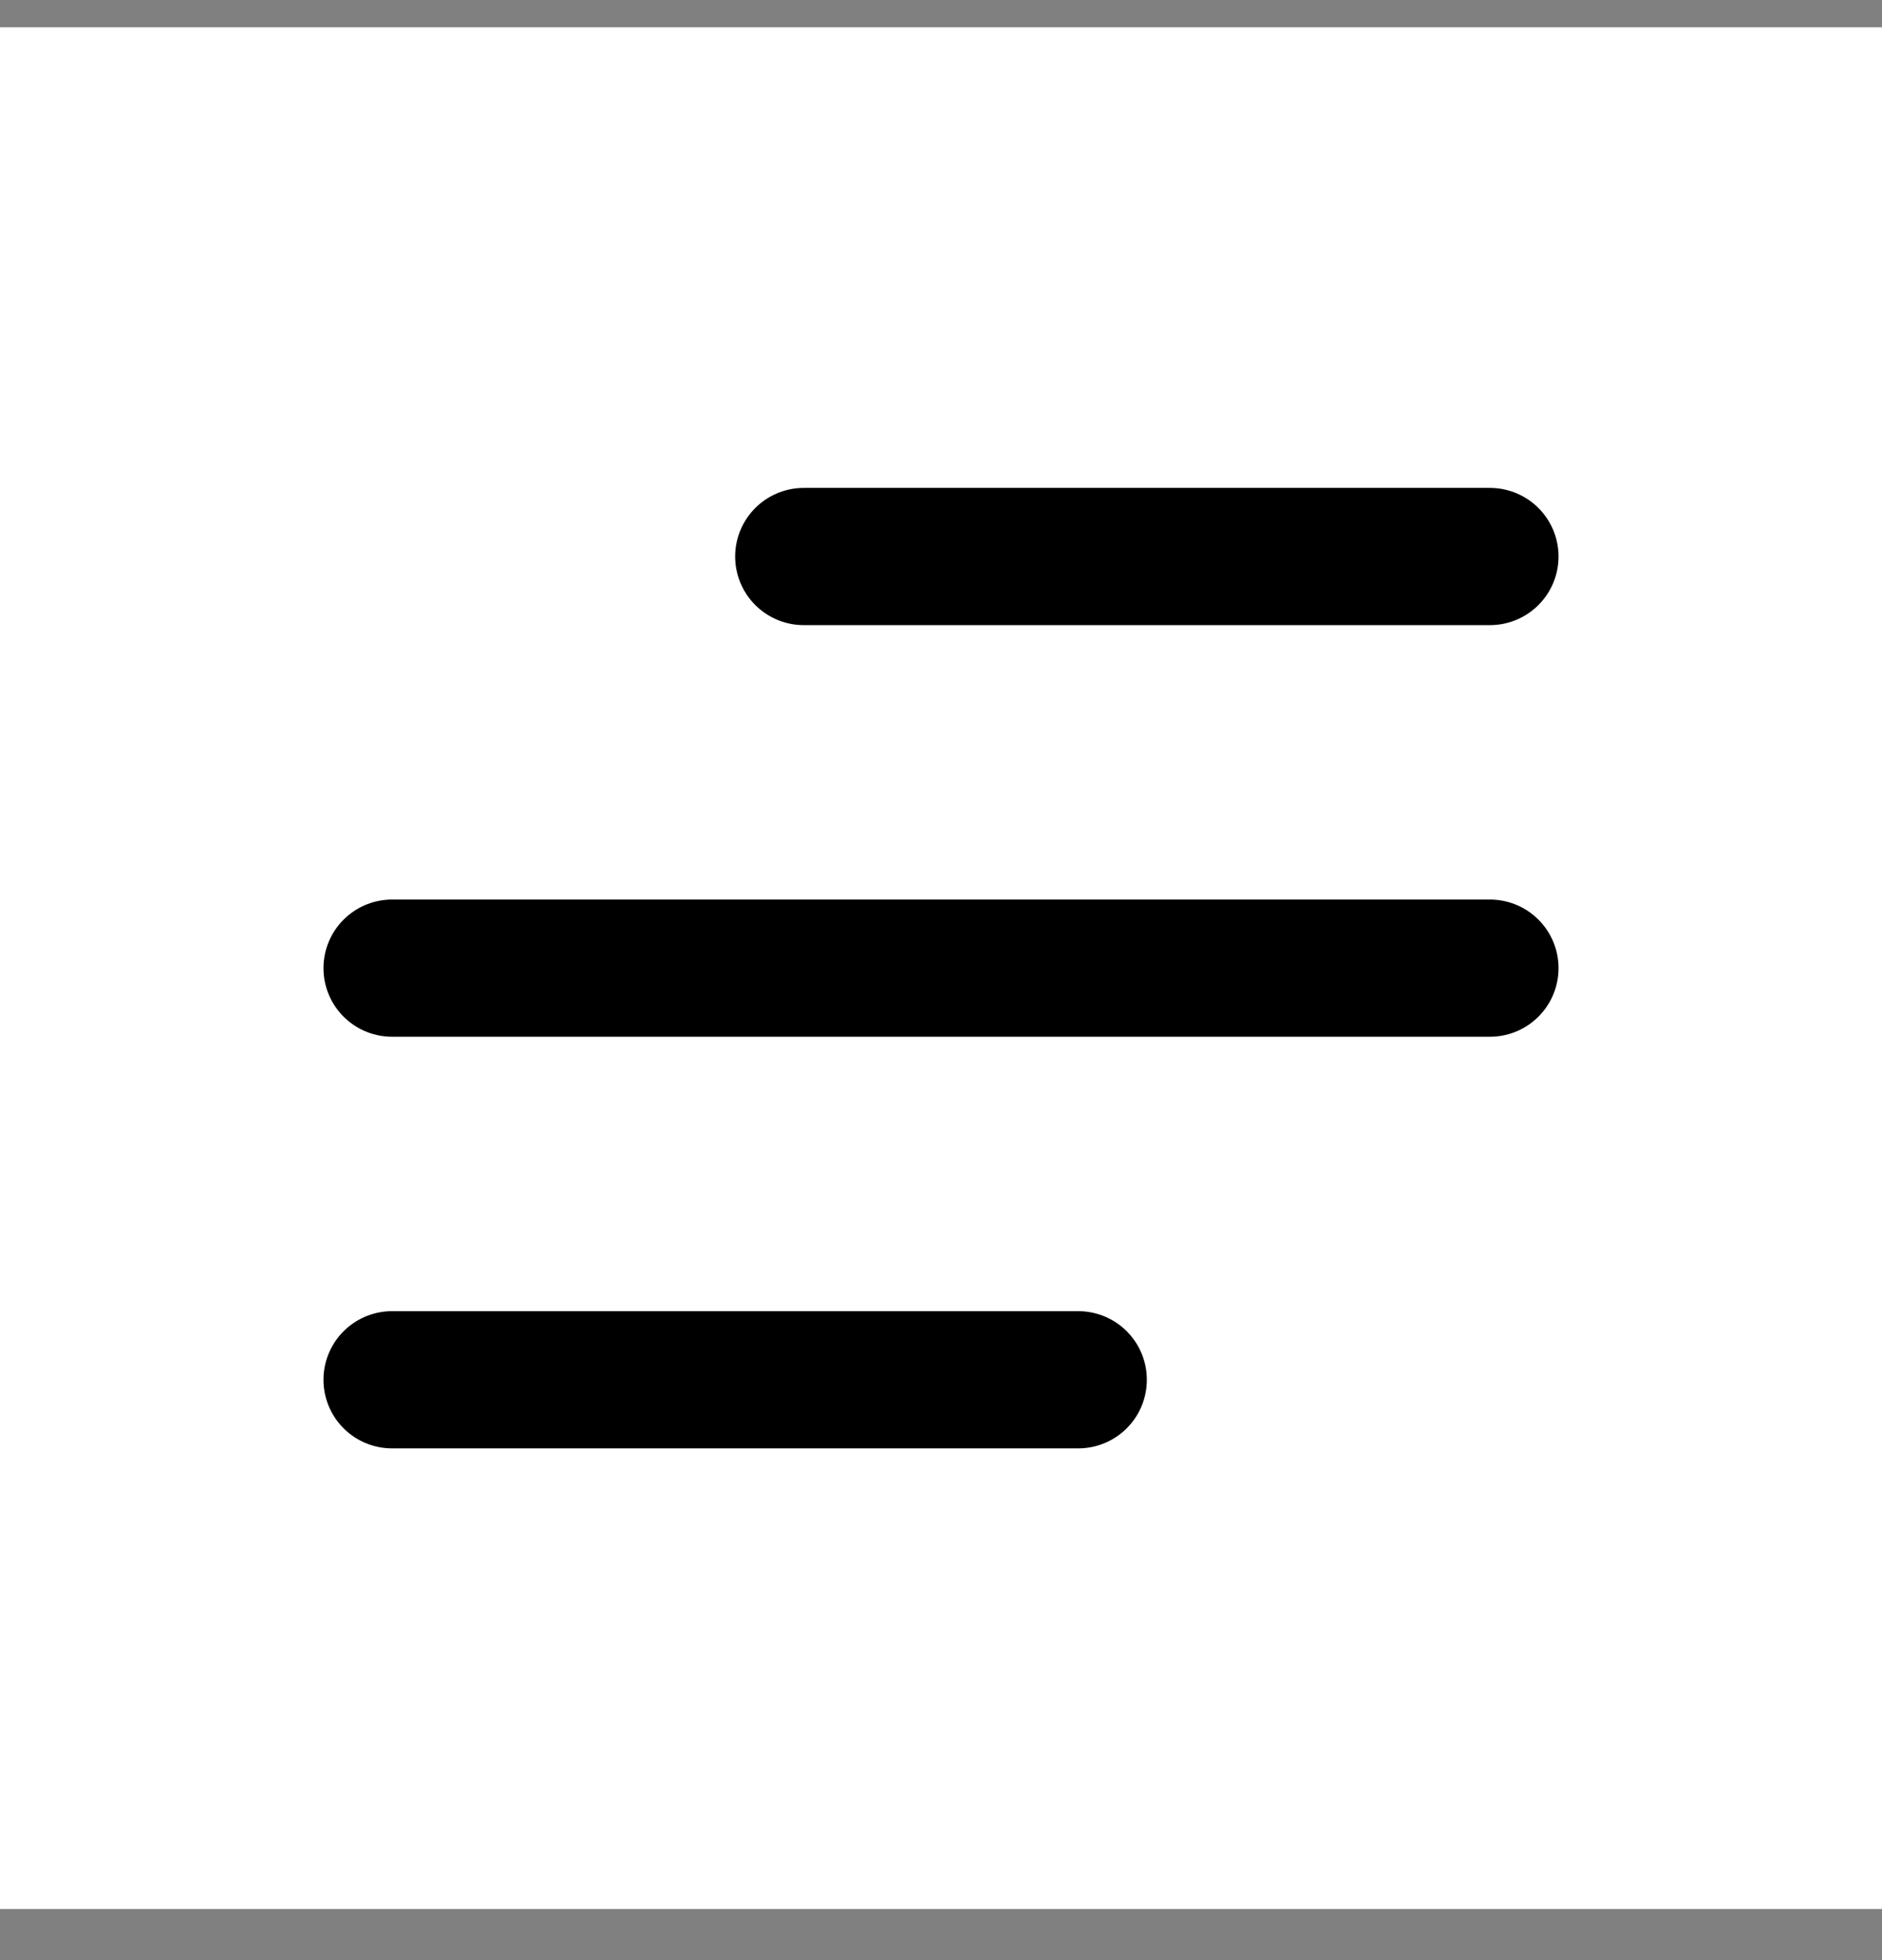
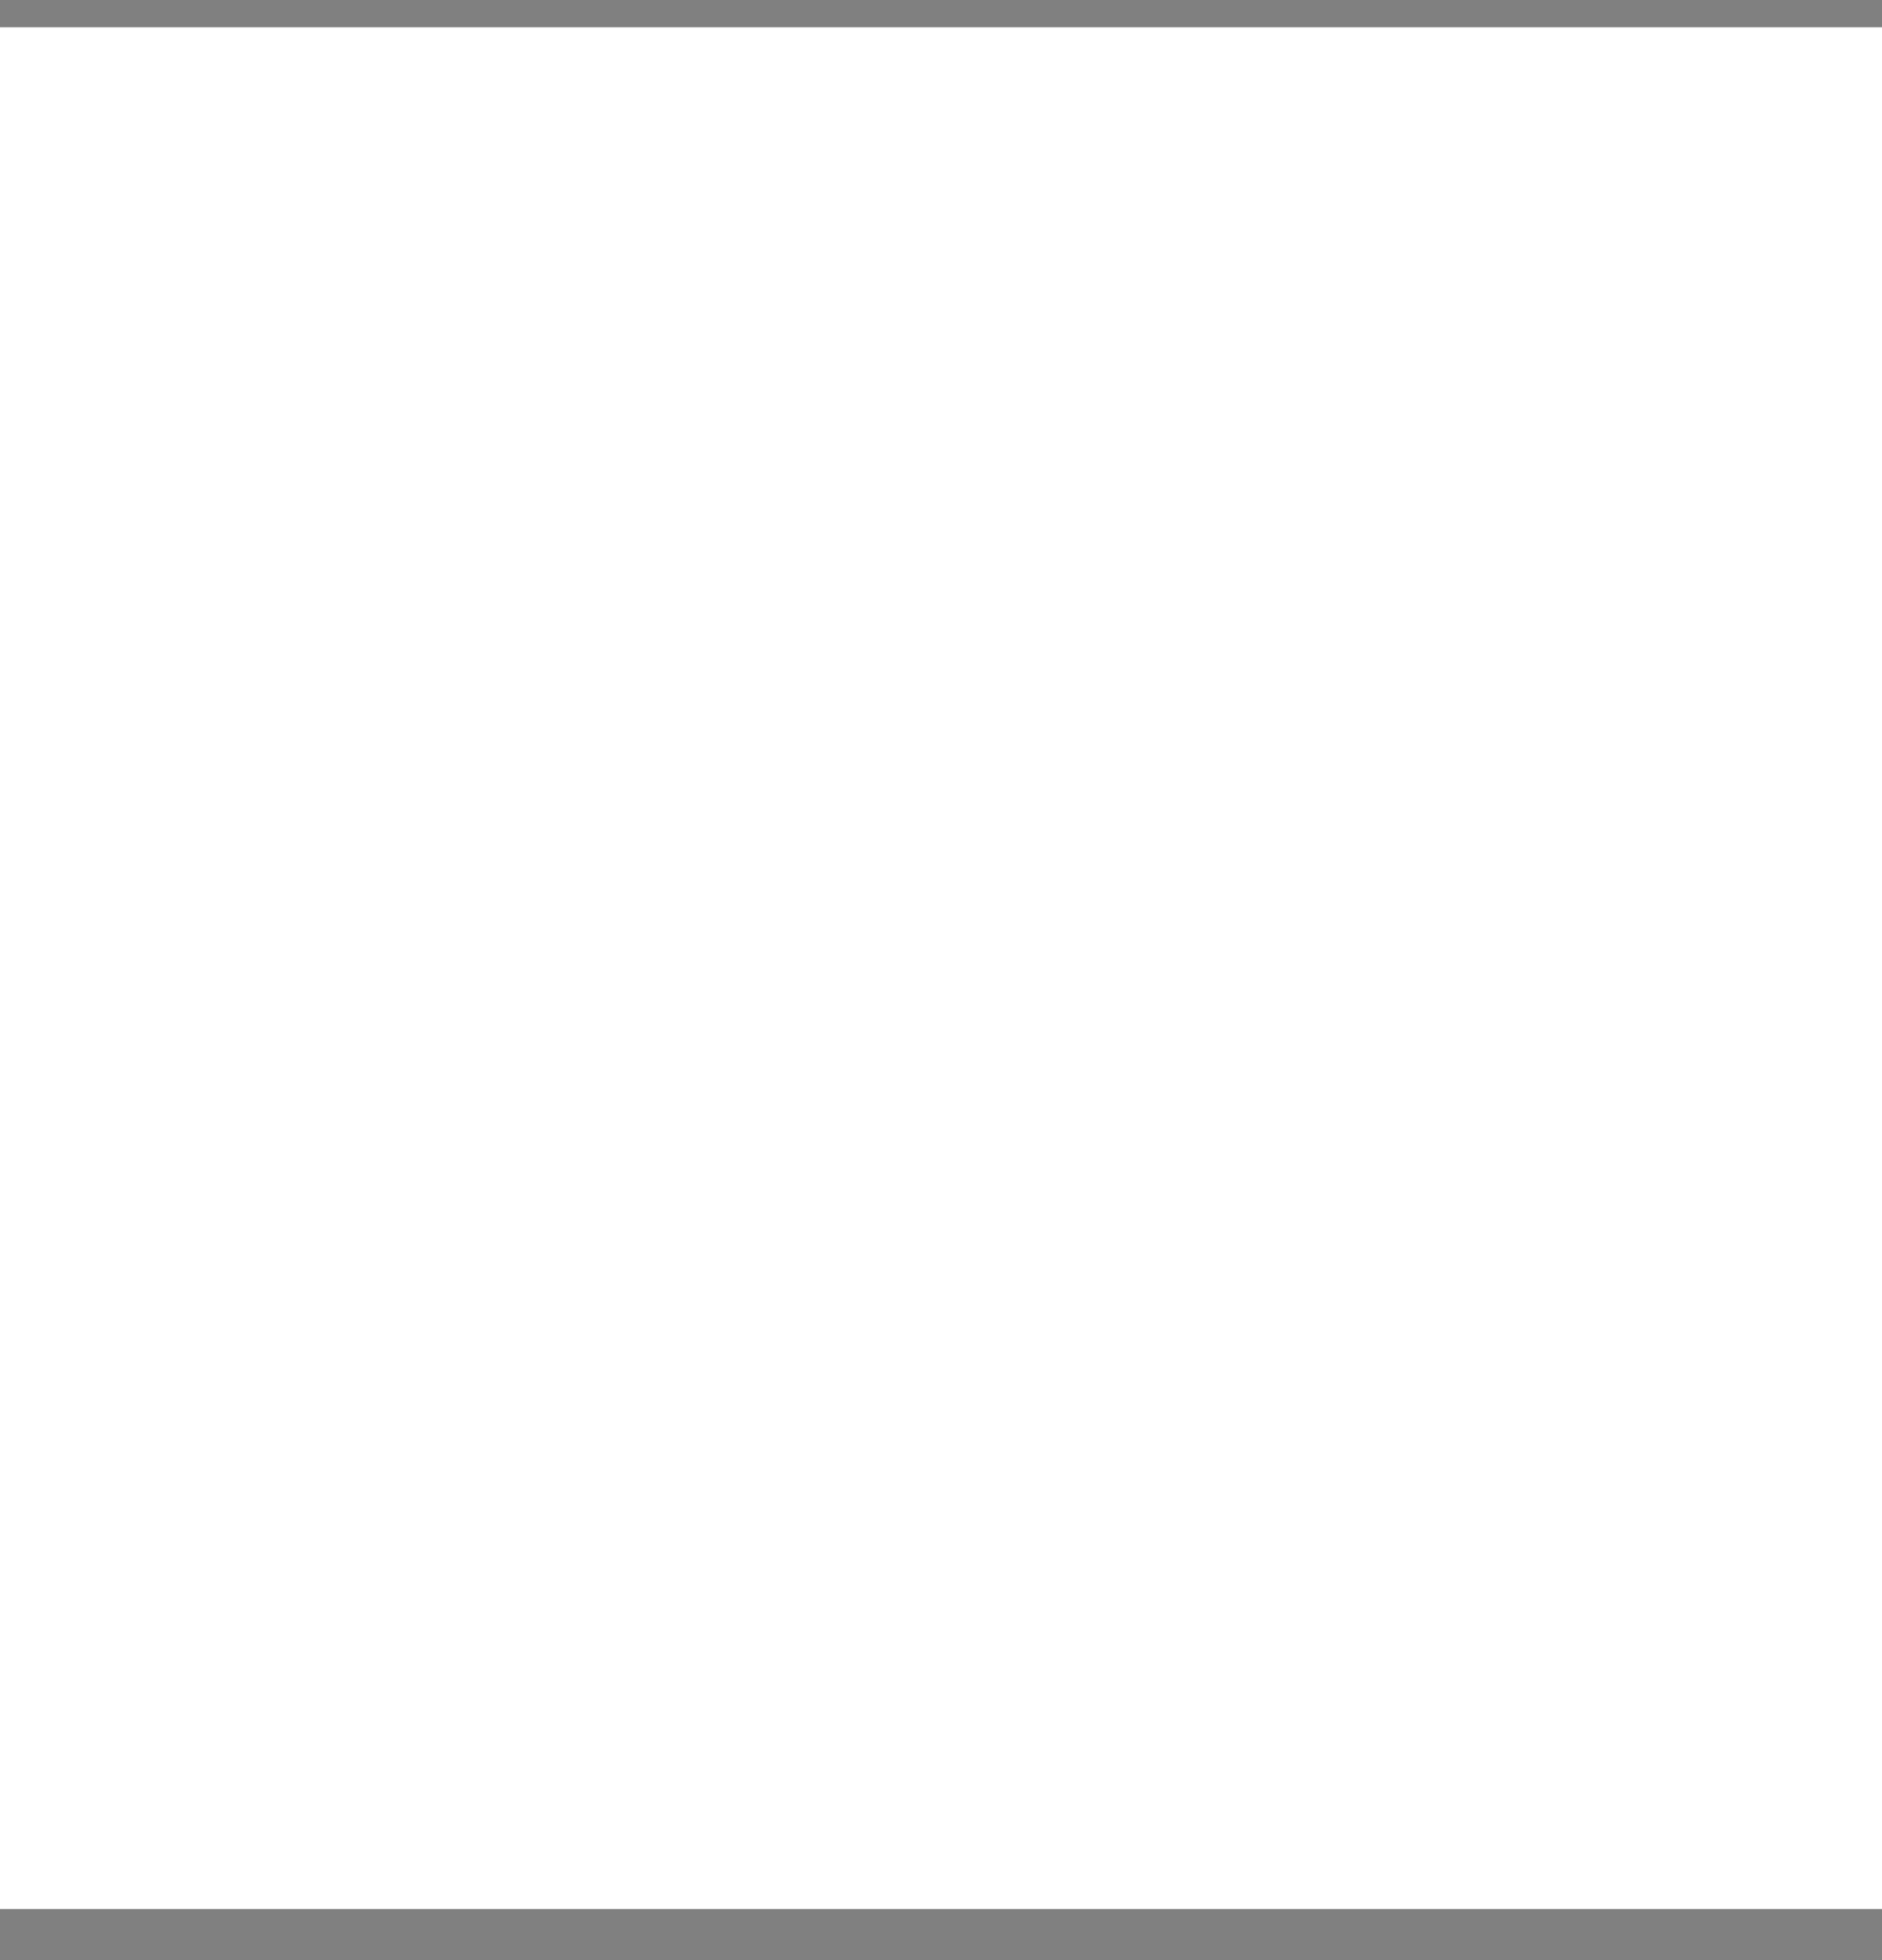
<svg xmlns="http://www.w3.org/2000/svg" width="24" height="25" fill="none">
  <rect width="100%" height="100%" fill="#808080" stroke="none" />
  <path fill="#fff" d="M0 .348h24v24H0z" />
-   <path stroke="#000" stroke-linecap="round" stroke-linejoin="round" stroke-width="1.75" d="M10.25 7.098H19m-14 5.25h14H7.625M5 17.598h8.75" />
</svg>